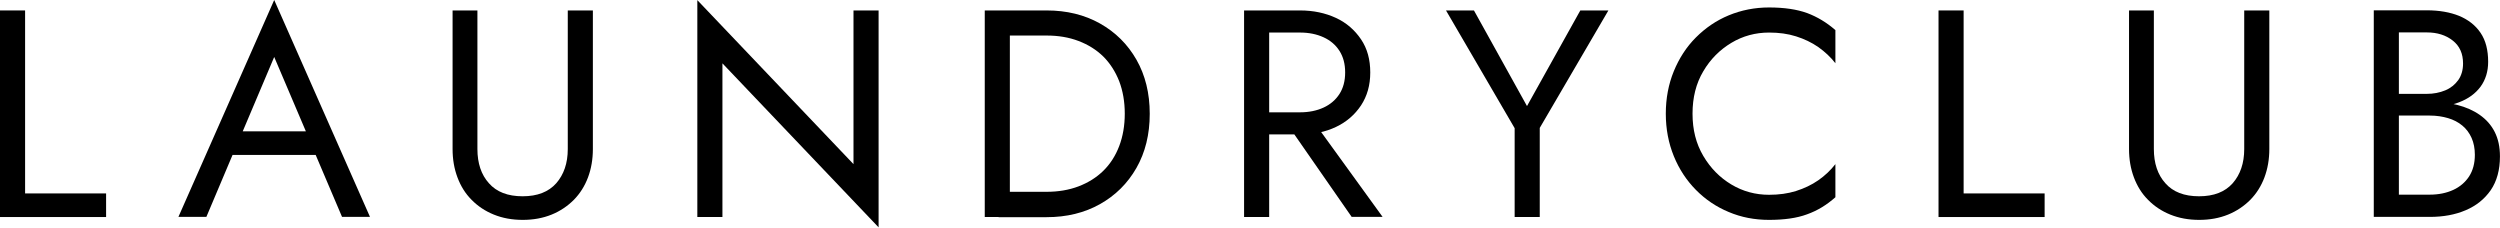
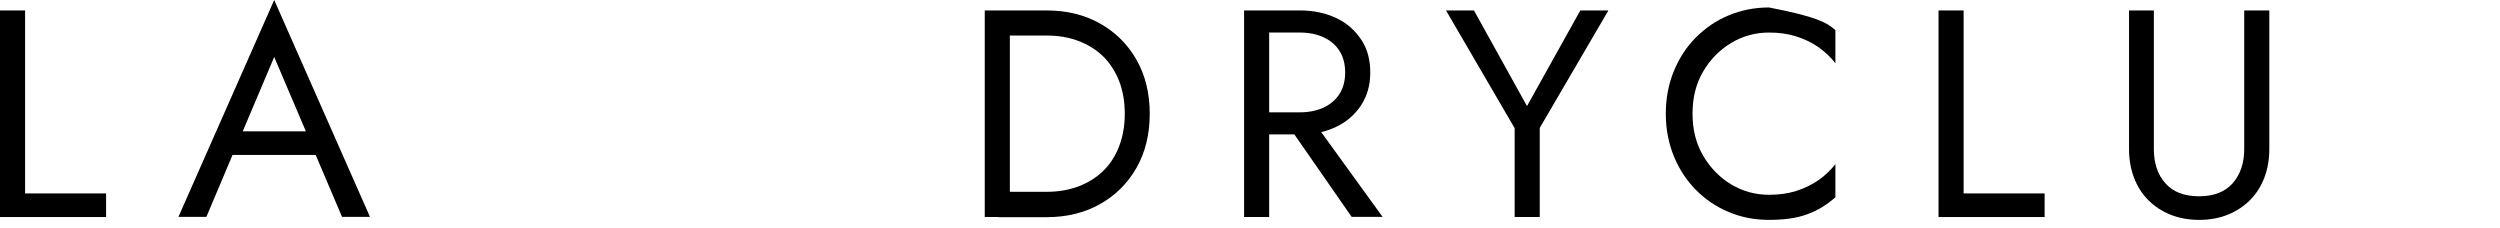
<svg xmlns="http://www.w3.org/2000/svg" width="428" height="39" viewBox="0 0 428 39" fill="none">
  <path d="M4.297 1.788V33.115H18.164V37.156H0V1.788H4.297Z" fill="black" />
  <path d="M40.974 23.803L40.579 24.709L35.33 37.133H30.545L46.944 0L63.342 37.133H58.557L53.401 25.011L53.006 23.989L46.944 9.753L40.997 23.803H40.974ZM39.209 22.479H54.841L56.351 26.52H37.676L39.186 22.479H39.209Z" fill="black" />
-   <path d="M81.733 1.788V25.522C81.733 27.937 82.383 29.911 83.707 31.374C85.008 32.86 86.936 33.603 89.468 33.603C92 33.603 93.904 32.86 95.228 31.374C96.529 29.887 97.203 27.937 97.203 25.522V1.788H101.5V25.522C101.5 27.263 101.221 28.889 100.664 30.375C100.106 31.861 99.293 33.139 98.248 34.207C97.18 35.275 95.925 36.134 94.439 36.738C92.952 37.342 91.303 37.644 89.491 37.644C87.679 37.644 86.03 37.342 84.544 36.738C83.057 36.134 81.803 35.298 80.734 34.207C79.666 33.139 78.876 31.861 78.319 30.375C77.761 28.889 77.482 27.287 77.482 25.522V1.788H81.779H81.733Z" fill="black" />
-   <path d="M150.415 1.788V38.921L123.68 10.845V37.156H119.383V0.023L146.118 28.099V1.788H150.415Z" fill="black" />
  <path d="M172.887 1.788V37.156H168.59V1.788H172.887ZM170.959 37.133V32.837H179.182C181.156 32.837 182.991 32.535 184.64 31.908C186.289 31.281 187.706 30.398 188.891 29.237C190.075 28.076 190.981 26.66 191.608 25.011C192.236 23.362 192.561 21.504 192.561 19.46C192.561 17.417 192.236 15.559 191.608 13.91C190.958 12.261 190.052 10.845 188.891 9.684C187.706 8.523 186.289 7.64 184.64 7.013C182.991 6.386 181.179 6.084 179.182 6.084H170.959V1.788H179.182C182.619 1.788 185.662 2.531 188.31 4.017C190.958 5.504 193.049 7.57 194.558 10.218C196.068 12.865 196.835 15.954 196.835 19.484C196.835 23.014 196.068 26.102 194.558 28.75C193.049 31.397 190.958 33.464 188.31 34.95C185.662 36.436 182.619 37.179 179.182 37.179H170.959V37.133Z" fill="black" />
  <path d="M217.283 1.788V37.156H212.986V1.788H217.283ZM215.356 1.788H222.579C224.856 1.788 226.9 2.229 228.711 3.065C230.523 3.901 231.94 5.155 233.009 6.734C234.077 8.314 234.588 10.195 234.588 12.401C234.588 14.607 234.054 16.442 233.009 18.044C231.94 19.646 230.523 20.877 228.711 21.736C226.9 22.596 224.879 23.014 222.579 23.014H215.356V19.228H222.579C224.089 19.228 225.436 18.95 226.598 18.415C227.759 17.881 228.665 17.092 229.315 16.093C229.966 15.071 230.291 13.864 230.291 12.401C230.291 10.938 229.966 9.73 229.315 8.708C228.665 7.687 227.759 6.92 226.598 6.386C225.436 5.852 224.089 5.573 222.579 5.573H215.356V1.788ZM224.089 19.716L236.702 37.133H231.406L219.304 19.716H224.089Z" fill="black" />
  <path d="M275.358 1.788L263.605 21.899V37.156H259.308V21.945L247.555 1.788H252.34L261.422 18.16L270.55 1.788H275.335H275.358Z" fill="black" />
-   <path d="M291.596 26.683C292.827 28.773 294.43 30.398 296.405 31.583C298.379 32.767 300.539 33.348 302.862 33.348C304.534 33.348 306.09 33.139 307.484 32.697C308.878 32.256 310.155 31.652 311.293 30.863C312.432 30.073 313.407 29.144 314.22 28.099V33.766C312.734 35.089 311.131 36.065 309.366 36.692C307.623 37.342 305.44 37.644 302.862 37.644C300.4 37.644 298.1 37.203 295.963 36.297C293.826 35.414 291.945 34.137 290.342 32.512C288.739 30.886 287.462 28.959 286.556 26.729C285.65 24.5 285.186 22.085 285.186 19.461C285.186 16.837 285.65 14.398 286.556 12.192C287.462 9.986 288.716 8.035 290.342 6.41C291.968 4.784 293.826 3.507 295.963 2.624C298.1 1.742 300.4 1.277 302.862 1.277C305.463 1.277 307.623 1.602 309.366 2.229C311.108 2.88 312.734 3.855 314.22 5.156V10.822C313.407 9.777 312.432 8.871 311.293 8.058C310.155 7.269 308.878 6.665 307.484 6.224C306.09 5.782 304.557 5.574 302.862 5.574C300.539 5.574 298.379 6.154 296.405 7.338C294.43 8.523 292.804 10.148 291.596 12.215C290.365 14.282 289.761 16.697 289.761 19.461C289.761 22.224 290.365 24.593 291.596 26.683Z" fill="black" />
+   <path d="M291.596 26.683C292.827 28.773 294.43 30.398 296.405 31.583C298.379 32.767 300.539 33.348 302.862 33.348C304.534 33.348 306.09 33.139 307.484 32.697C308.878 32.256 310.155 31.652 311.293 30.863C312.432 30.073 313.407 29.144 314.22 28.099V33.766C312.734 35.089 311.131 36.065 309.366 36.692C307.623 37.342 305.44 37.644 302.862 37.644C300.4 37.644 298.1 37.203 295.963 36.297C293.826 35.414 291.945 34.137 290.342 32.512C288.739 30.886 287.462 28.959 286.556 26.729C285.65 24.5 285.186 22.085 285.186 19.461C285.186 16.837 285.65 14.398 286.556 12.192C287.462 9.986 288.716 8.035 290.342 6.41C291.968 4.784 293.826 3.507 295.963 2.624C298.1 1.742 300.4 1.277 302.862 1.277C311.108 2.88 312.734 3.855 314.22 5.156V10.822C313.407 9.777 312.432 8.871 311.293 8.058C310.155 7.269 308.878 6.665 307.484 6.224C306.09 5.782 304.557 5.574 302.862 5.574C300.539 5.574 298.379 6.154 296.405 7.338C294.43 8.523 292.804 10.148 291.596 12.215C290.365 14.282 289.761 16.697 289.761 19.461C289.761 22.224 290.365 24.593 291.596 26.683Z" fill="black" />
  <path d="M336.172 1.788V33.115H350.039V37.156H331.875V1.788H336.172Z" fill="black" />
  <path d="M368.741 1.788V25.522C368.741 27.937 369.391 29.911 370.715 31.374C372.016 32.86 373.944 33.603 376.476 33.603C379.008 33.603 380.912 32.86 382.236 31.374C383.537 29.887 384.211 27.937 384.211 25.522V1.788H388.508V25.522C388.508 27.263 388.229 28.889 387.671 30.375C387.114 31.861 386.301 33.139 385.256 34.207C384.187 35.275 382.933 36.134 381.446 36.738C379.96 37.342 378.311 37.644 376.499 37.644C374.687 37.644 373.038 37.342 371.551 36.738C370.065 36.134 368.811 35.298 367.742 34.207C366.674 33.139 365.884 31.861 365.326 30.375C364.769 28.889 364.49 27.287 364.49 25.522V1.788H368.787H368.741Z" fill="black" />
-   <path d="M409.759 16.07H415.449C416.634 16.07 417.679 15.861 418.632 15.466C419.584 15.071 420.304 14.467 420.861 13.701C421.396 12.935 421.674 11.983 421.674 10.868C421.674 9.173 421.094 7.872 419.909 6.943C418.724 6.014 417.261 5.55 415.473 5.55H410.688V33.324H415.984C417.493 33.324 418.841 33.045 420.002 32.511C421.163 31.977 422.069 31.188 422.72 30.189C423.37 29.167 423.695 27.96 423.695 26.497C423.695 25.428 423.509 24.453 423.138 23.617C422.766 22.781 422.232 22.061 421.558 21.504C420.861 20.923 420.048 20.505 419.119 20.227C418.167 19.948 417.145 19.785 415.984 19.785H409.782V17.417H415.984C417.702 17.417 419.282 17.602 420.722 17.974C422.162 18.346 423.44 18.903 424.531 19.669C425.623 20.436 426.483 21.388 427.086 22.572C427.69 23.756 427.992 25.15 427.992 26.775C427.992 29.098 427.458 31.025 426.413 32.558C425.344 34.09 423.927 35.228 422.116 35.995C420.327 36.761 418.283 37.133 415.984 37.133H406.391V1.765H415.473C417.586 1.765 419.445 2.09 421.001 2.717C422.557 3.367 423.788 4.319 424.671 5.62C425.553 6.92 425.972 8.569 425.972 10.589C425.972 12.238 425.53 13.655 424.671 14.839C423.788 16.023 422.58 16.906 421.001 17.51C419.445 18.113 417.586 18.415 415.473 18.415H409.782V16.047L409.759 16.07Z" fill="black" />
</svg>